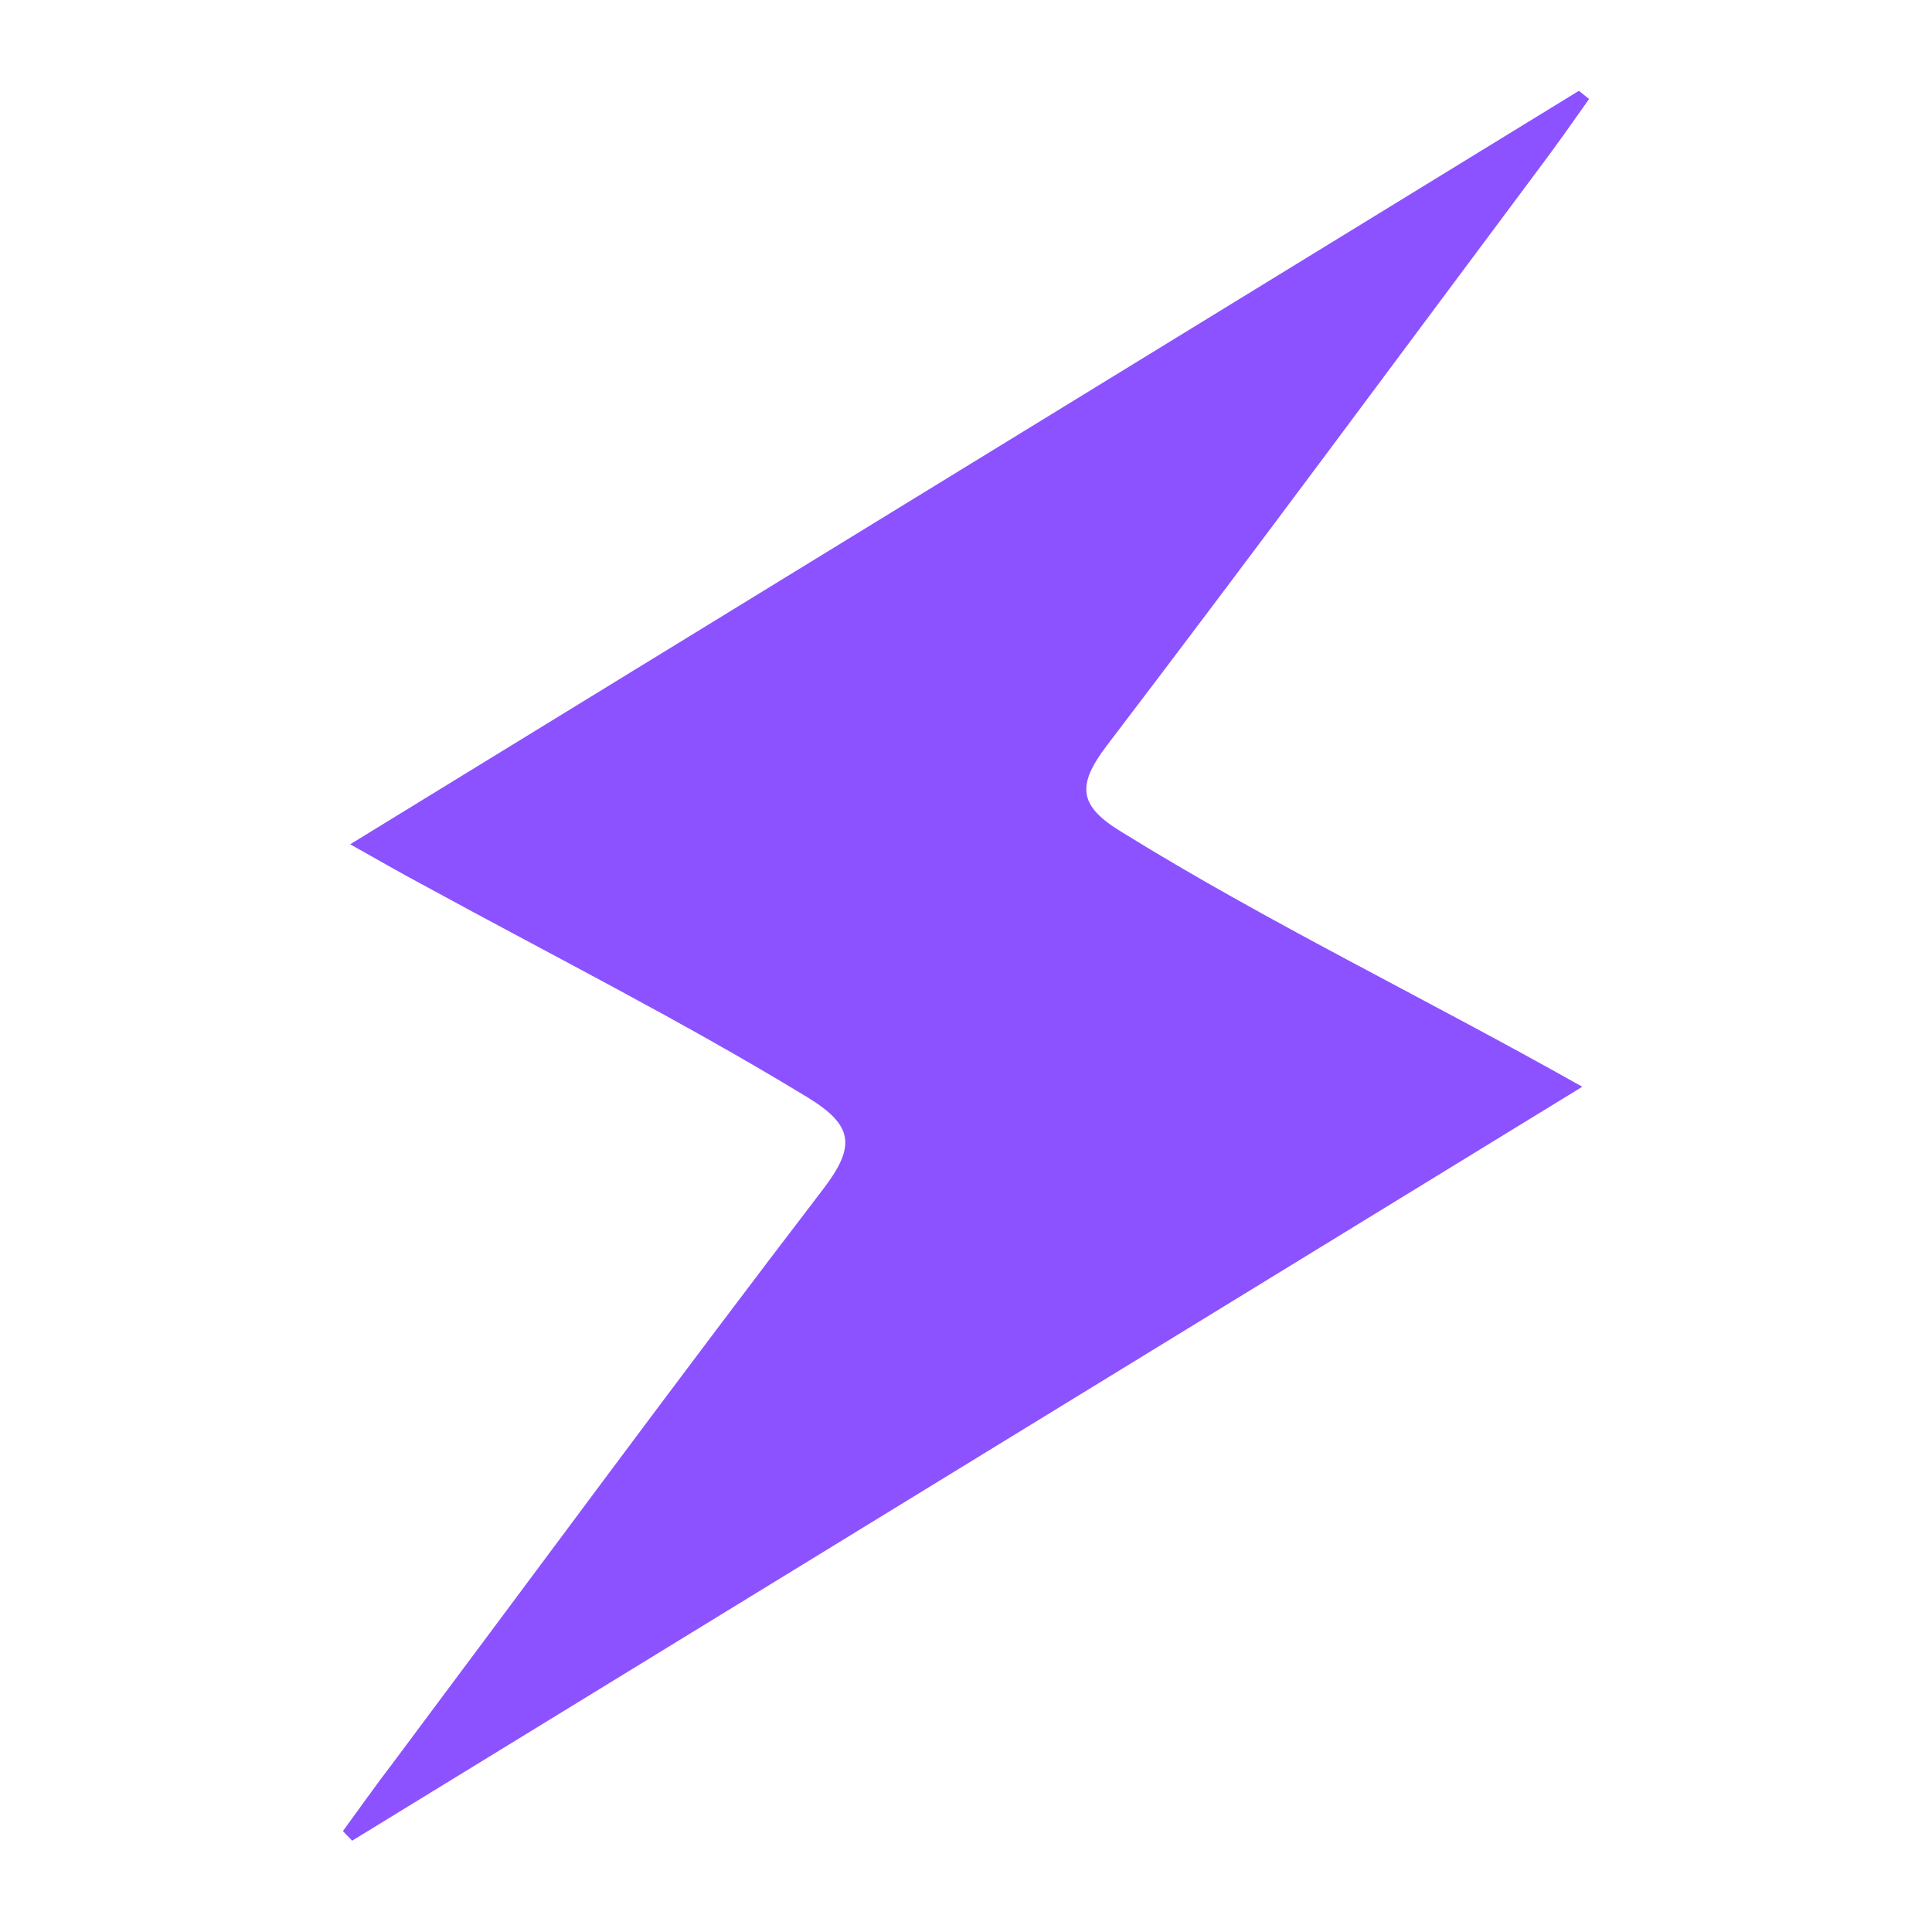
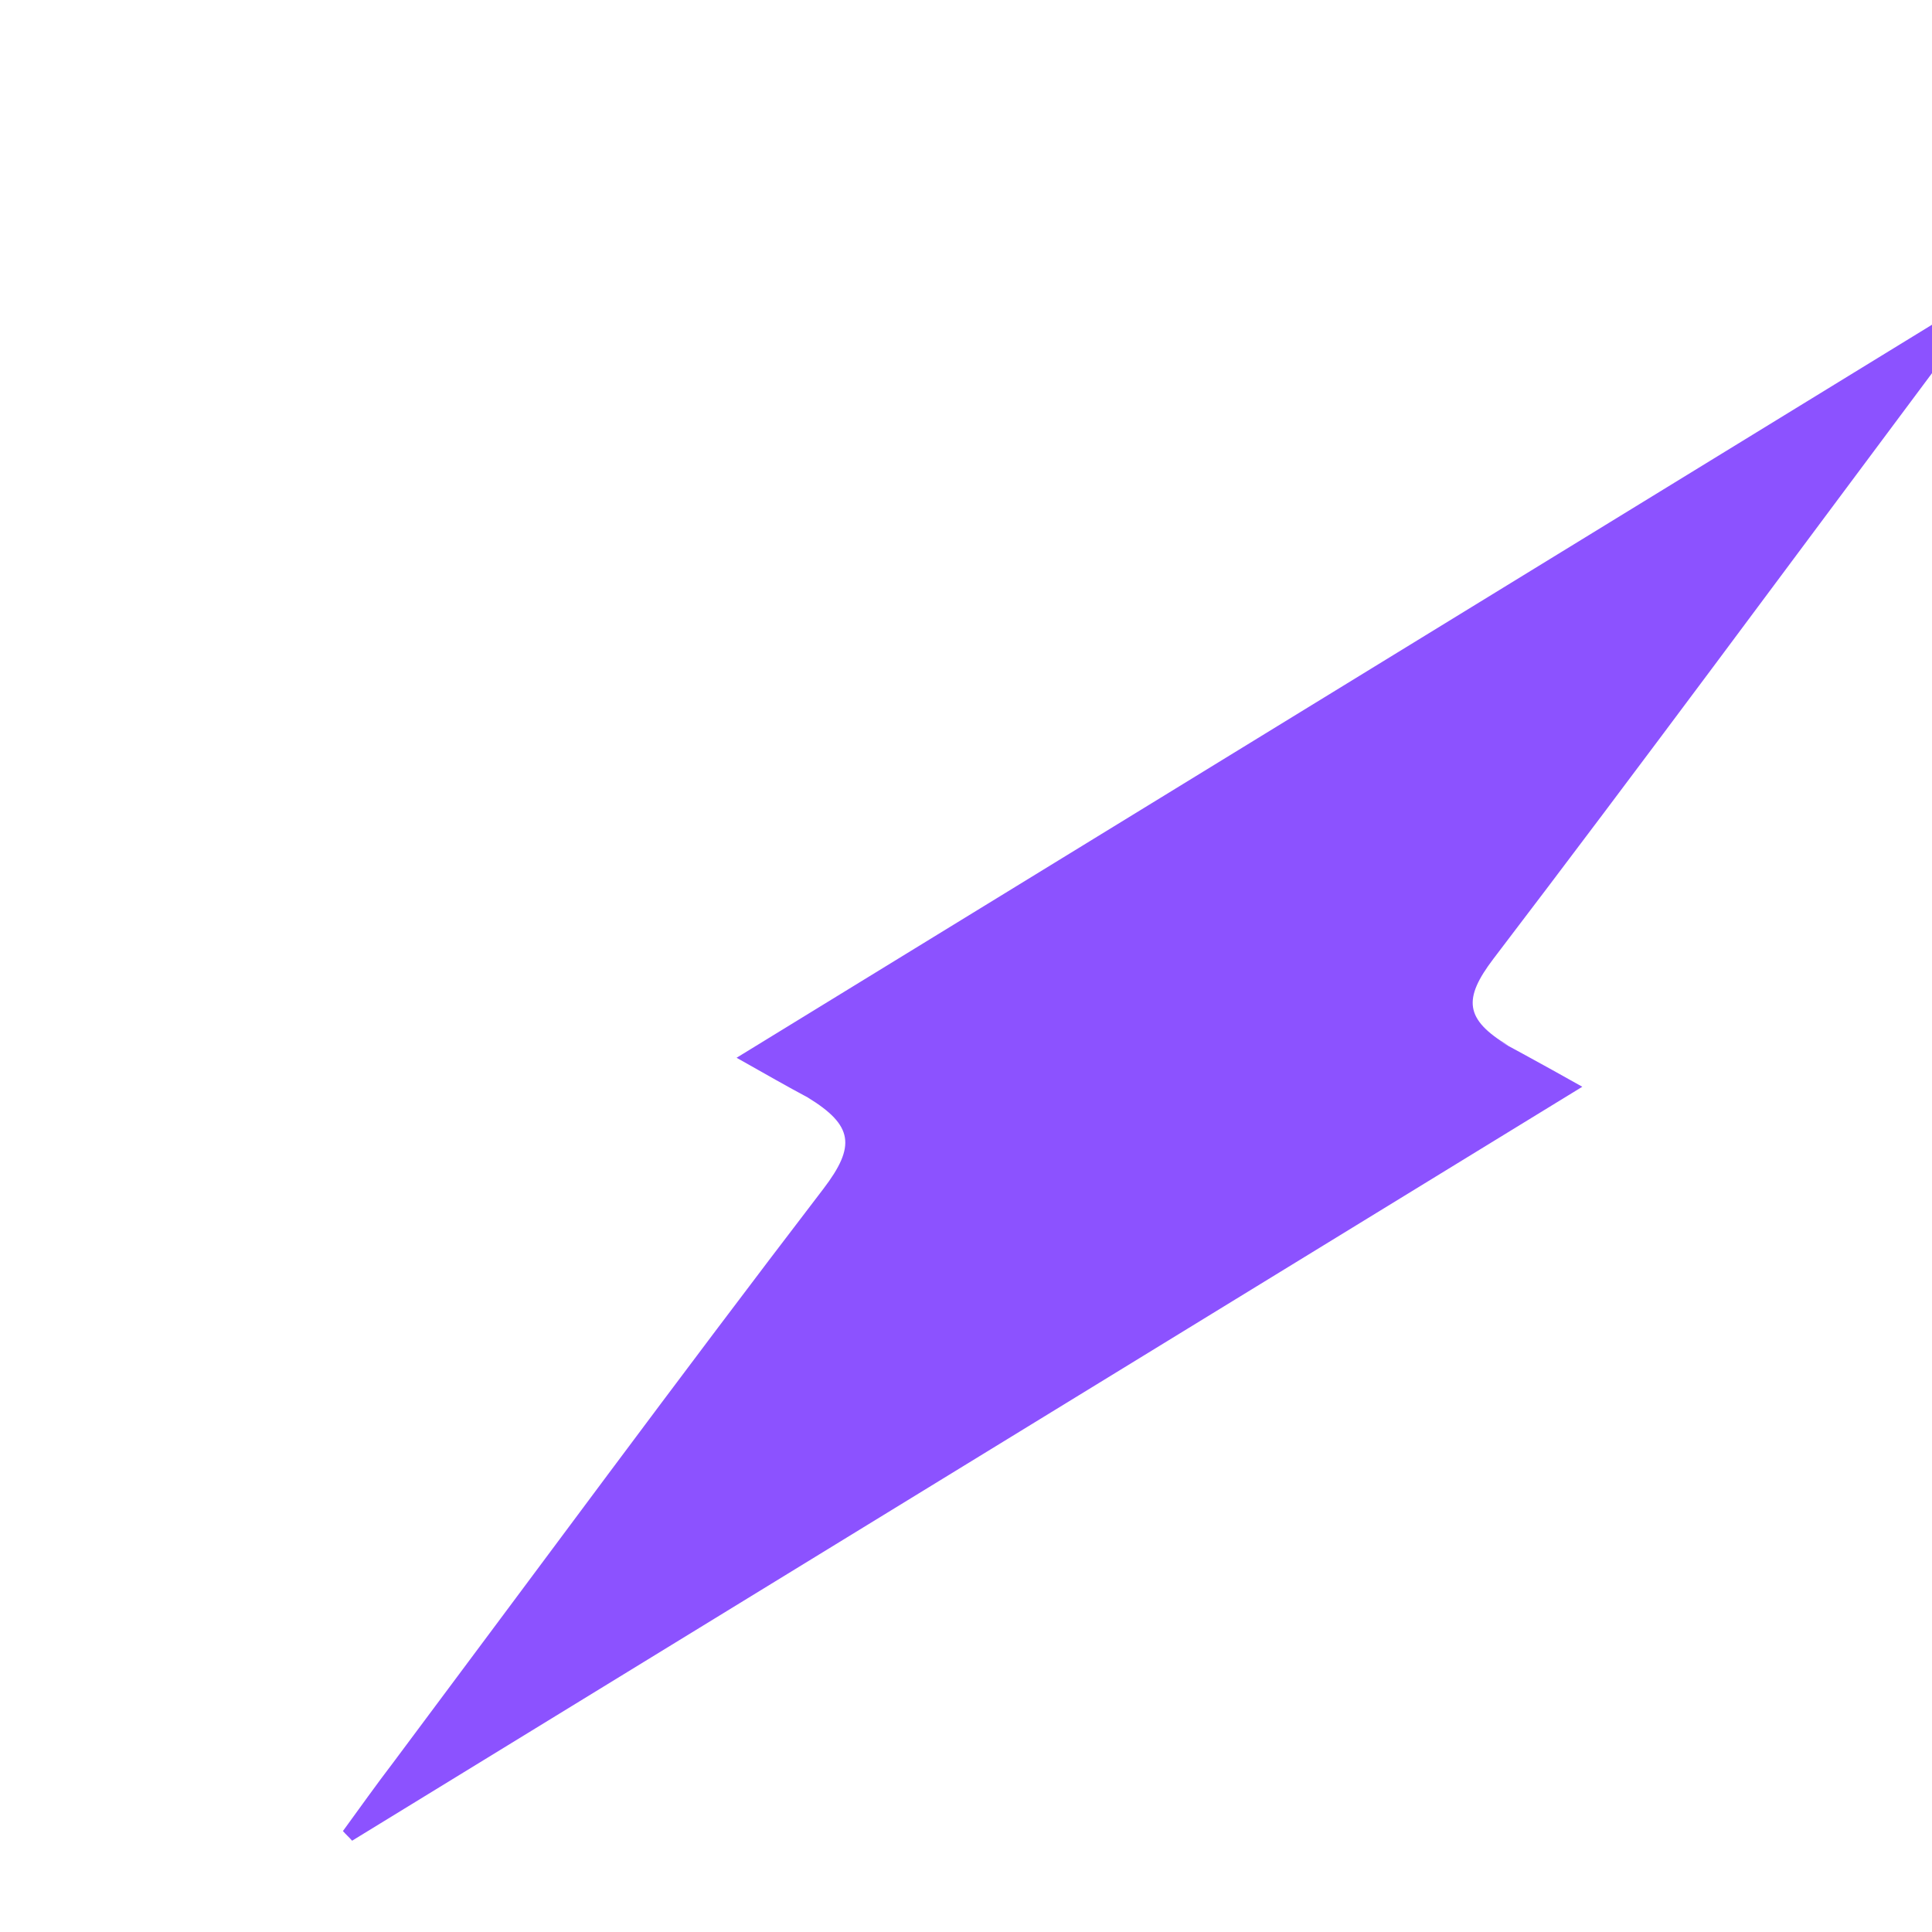
<svg xmlns="http://www.w3.org/2000/svg" id="Capa_1" x="0px" y="0px" viewBox="0 0 400 400" style="enable-background:new 0 0 400 400;" xml:space="preserve">
  <style type="text/css">	.st0{fill:#8C52FF;}</style>
  <g>
-     <path class="st0" d="M327.6,225c-86.1,52.8-170.4,104.4-254.7,156.1c-0.6-0.7-1.3-1.3-1.9-2c3.5-4.8,6.9-9.6,10.5-14.3   c29.6-39.6,58.9-79.4,89-118.7c6.7-8.8,6.2-13.1-3.3-18.9c-26.1-15.9-53.3-29.6-80-44.2c-4.3-2.3-8.5-4.7-14.7-8.2   c85.8-52.6,170.1-104.3,254.4-156c0.7,0.6,1.4,1.1,2.1,1.7c-3.1,4.4-6.2,8.8-9.4,13.1c-30.1,40.3-59.9,80.7-90.4,120.7   c-6.3,8.3-6,12.5,3.1,18C262.5,191,294.4,206.3,327.6,225z" />
+     <path class="st0" d="M327.6,225c-86.1,52.8-170.4,104.4-254.7,156.1c-0.6-0.7-1.3-1.3-1.9-2c3.5-4.8,6.9-9.6,10.5-14.3   c29.6-39.6,58.9-79.4,89-118.7c6.7-8.8,6.2-13.1-3.3-18.9c-4.3-2.3-8.5-4.7-14.7-8.2   c85.8-52.6,170.1-104.3,254.4-156c0.7,0.6,1.4,1.1,2.1,1.7c-3.1,4.4-6.2,8.8-9.4,13.1c-30.1,40.3-59.9,80.7-90.4,120.7   c-6.3,8.3-6,12.5,3.1,18C262.5,191,294.4,206.3,327.6,225z" />
  </g>
</svg>